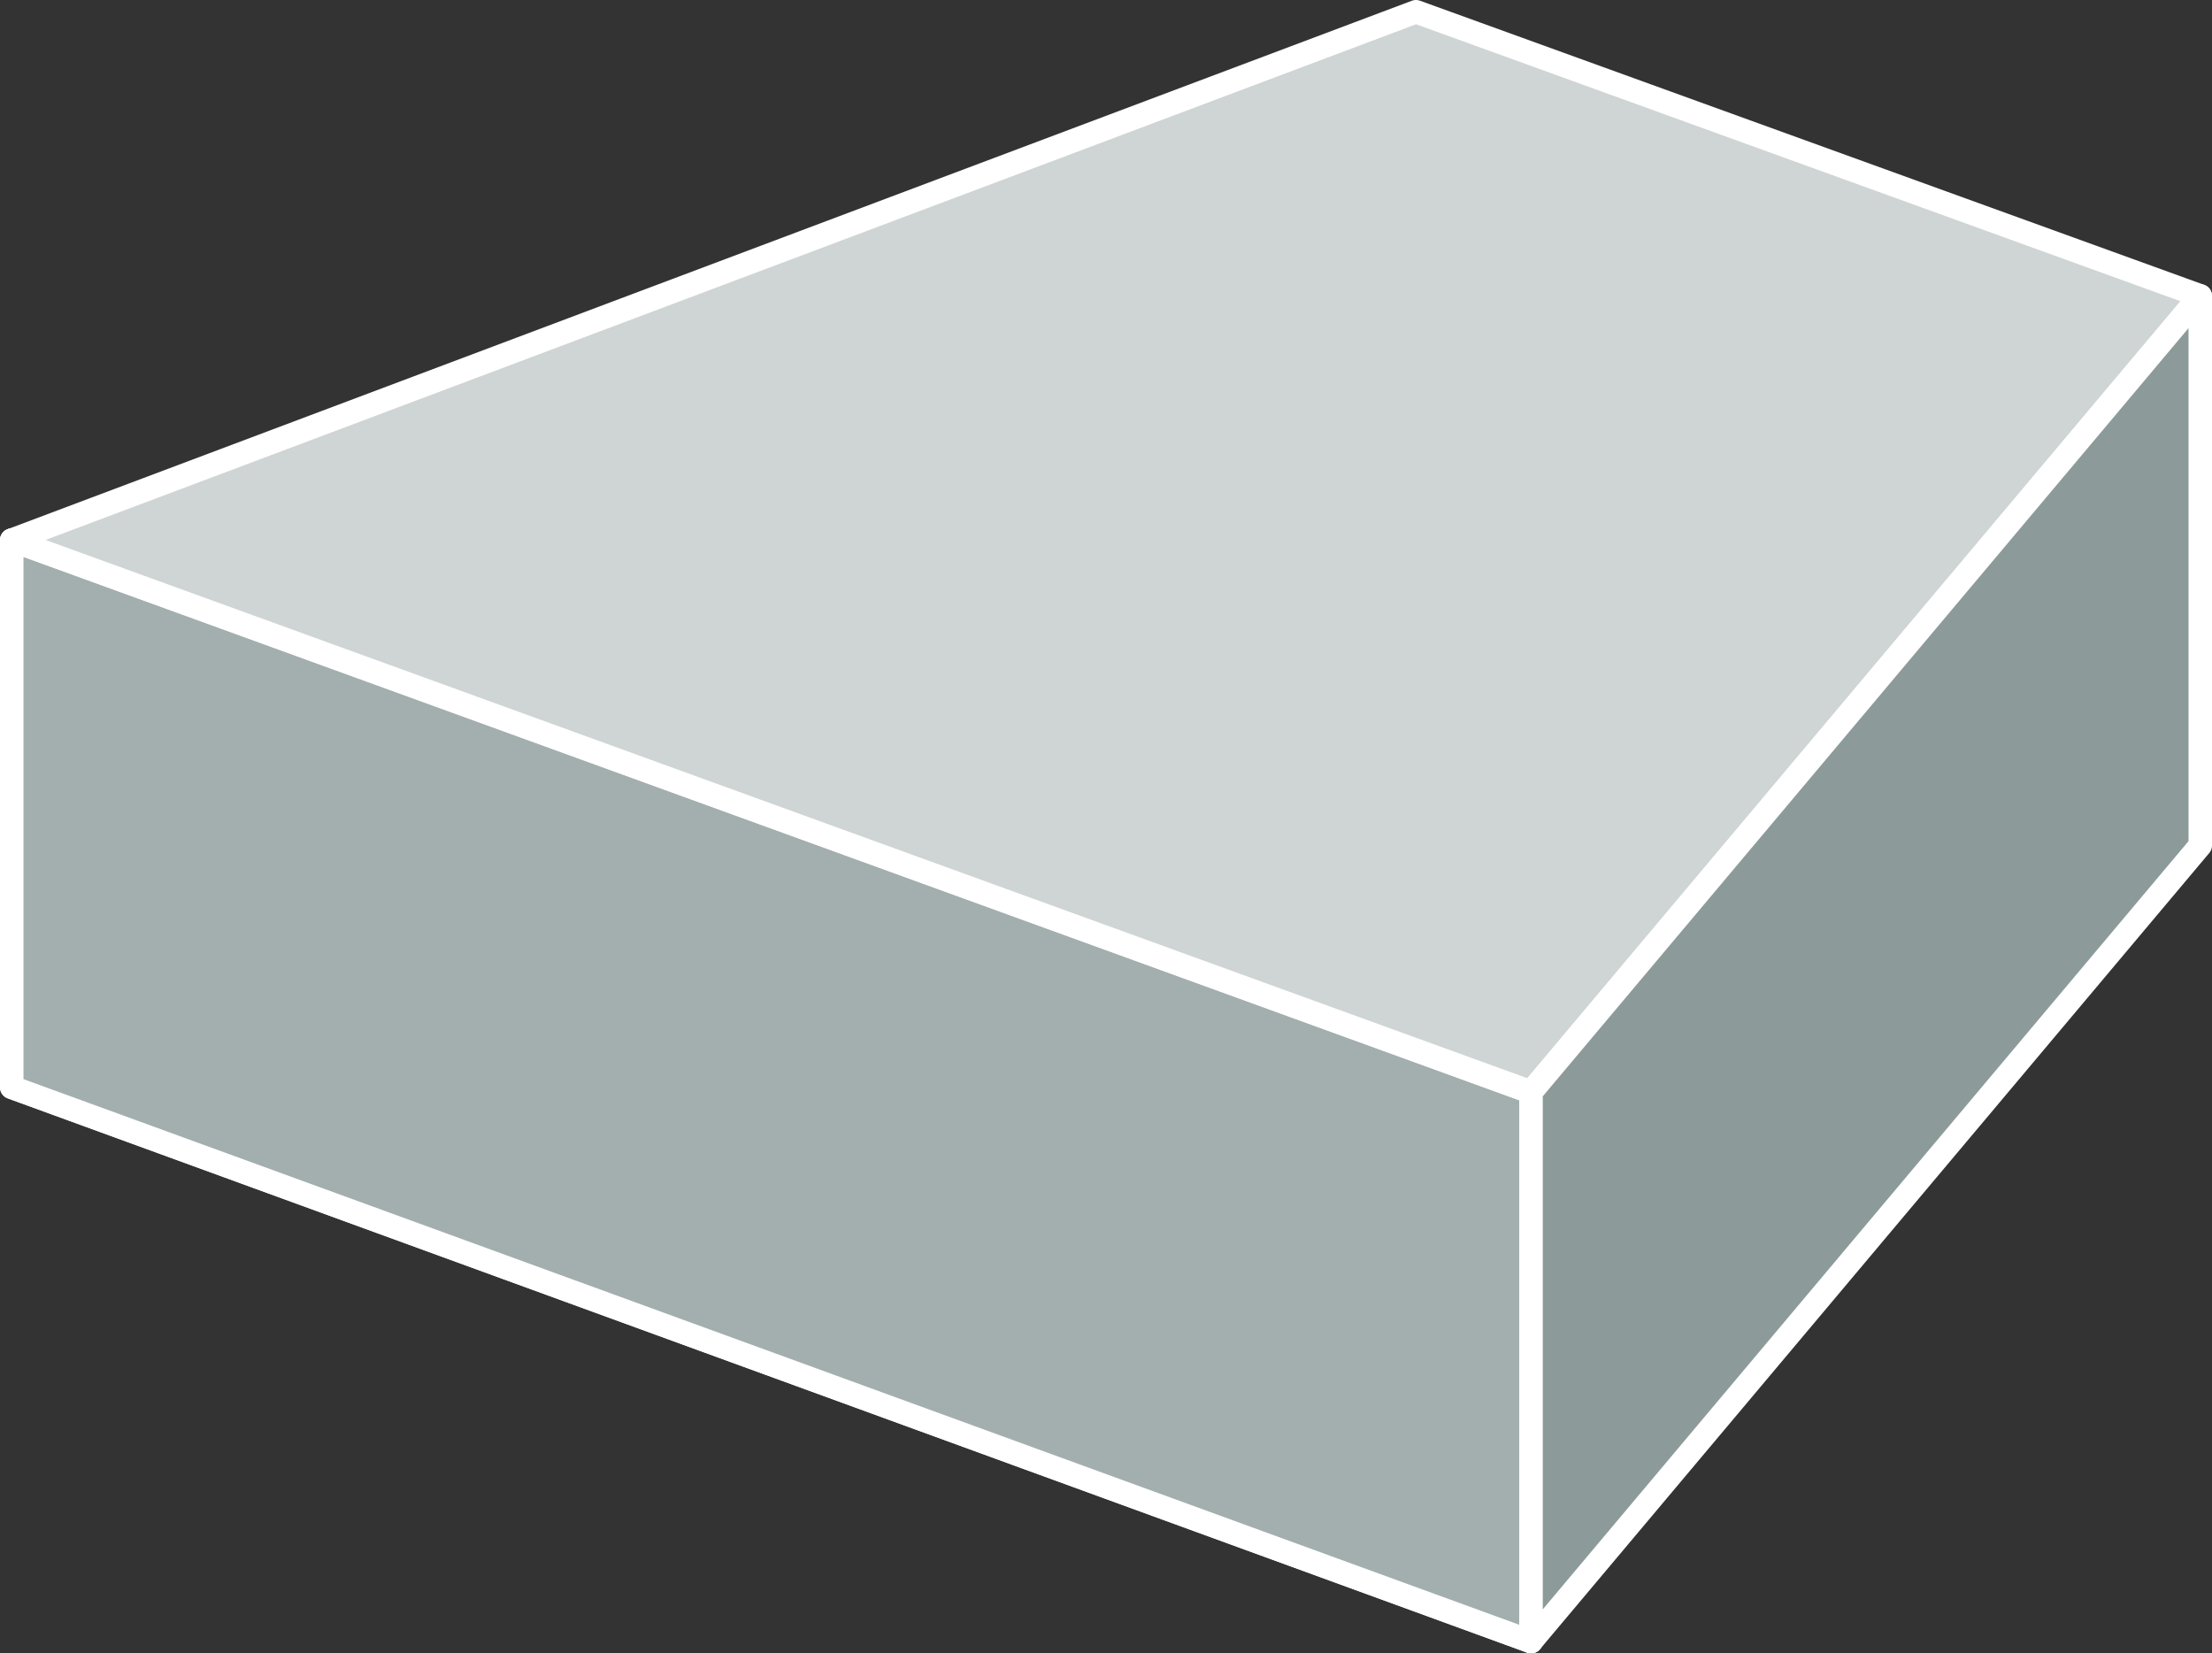
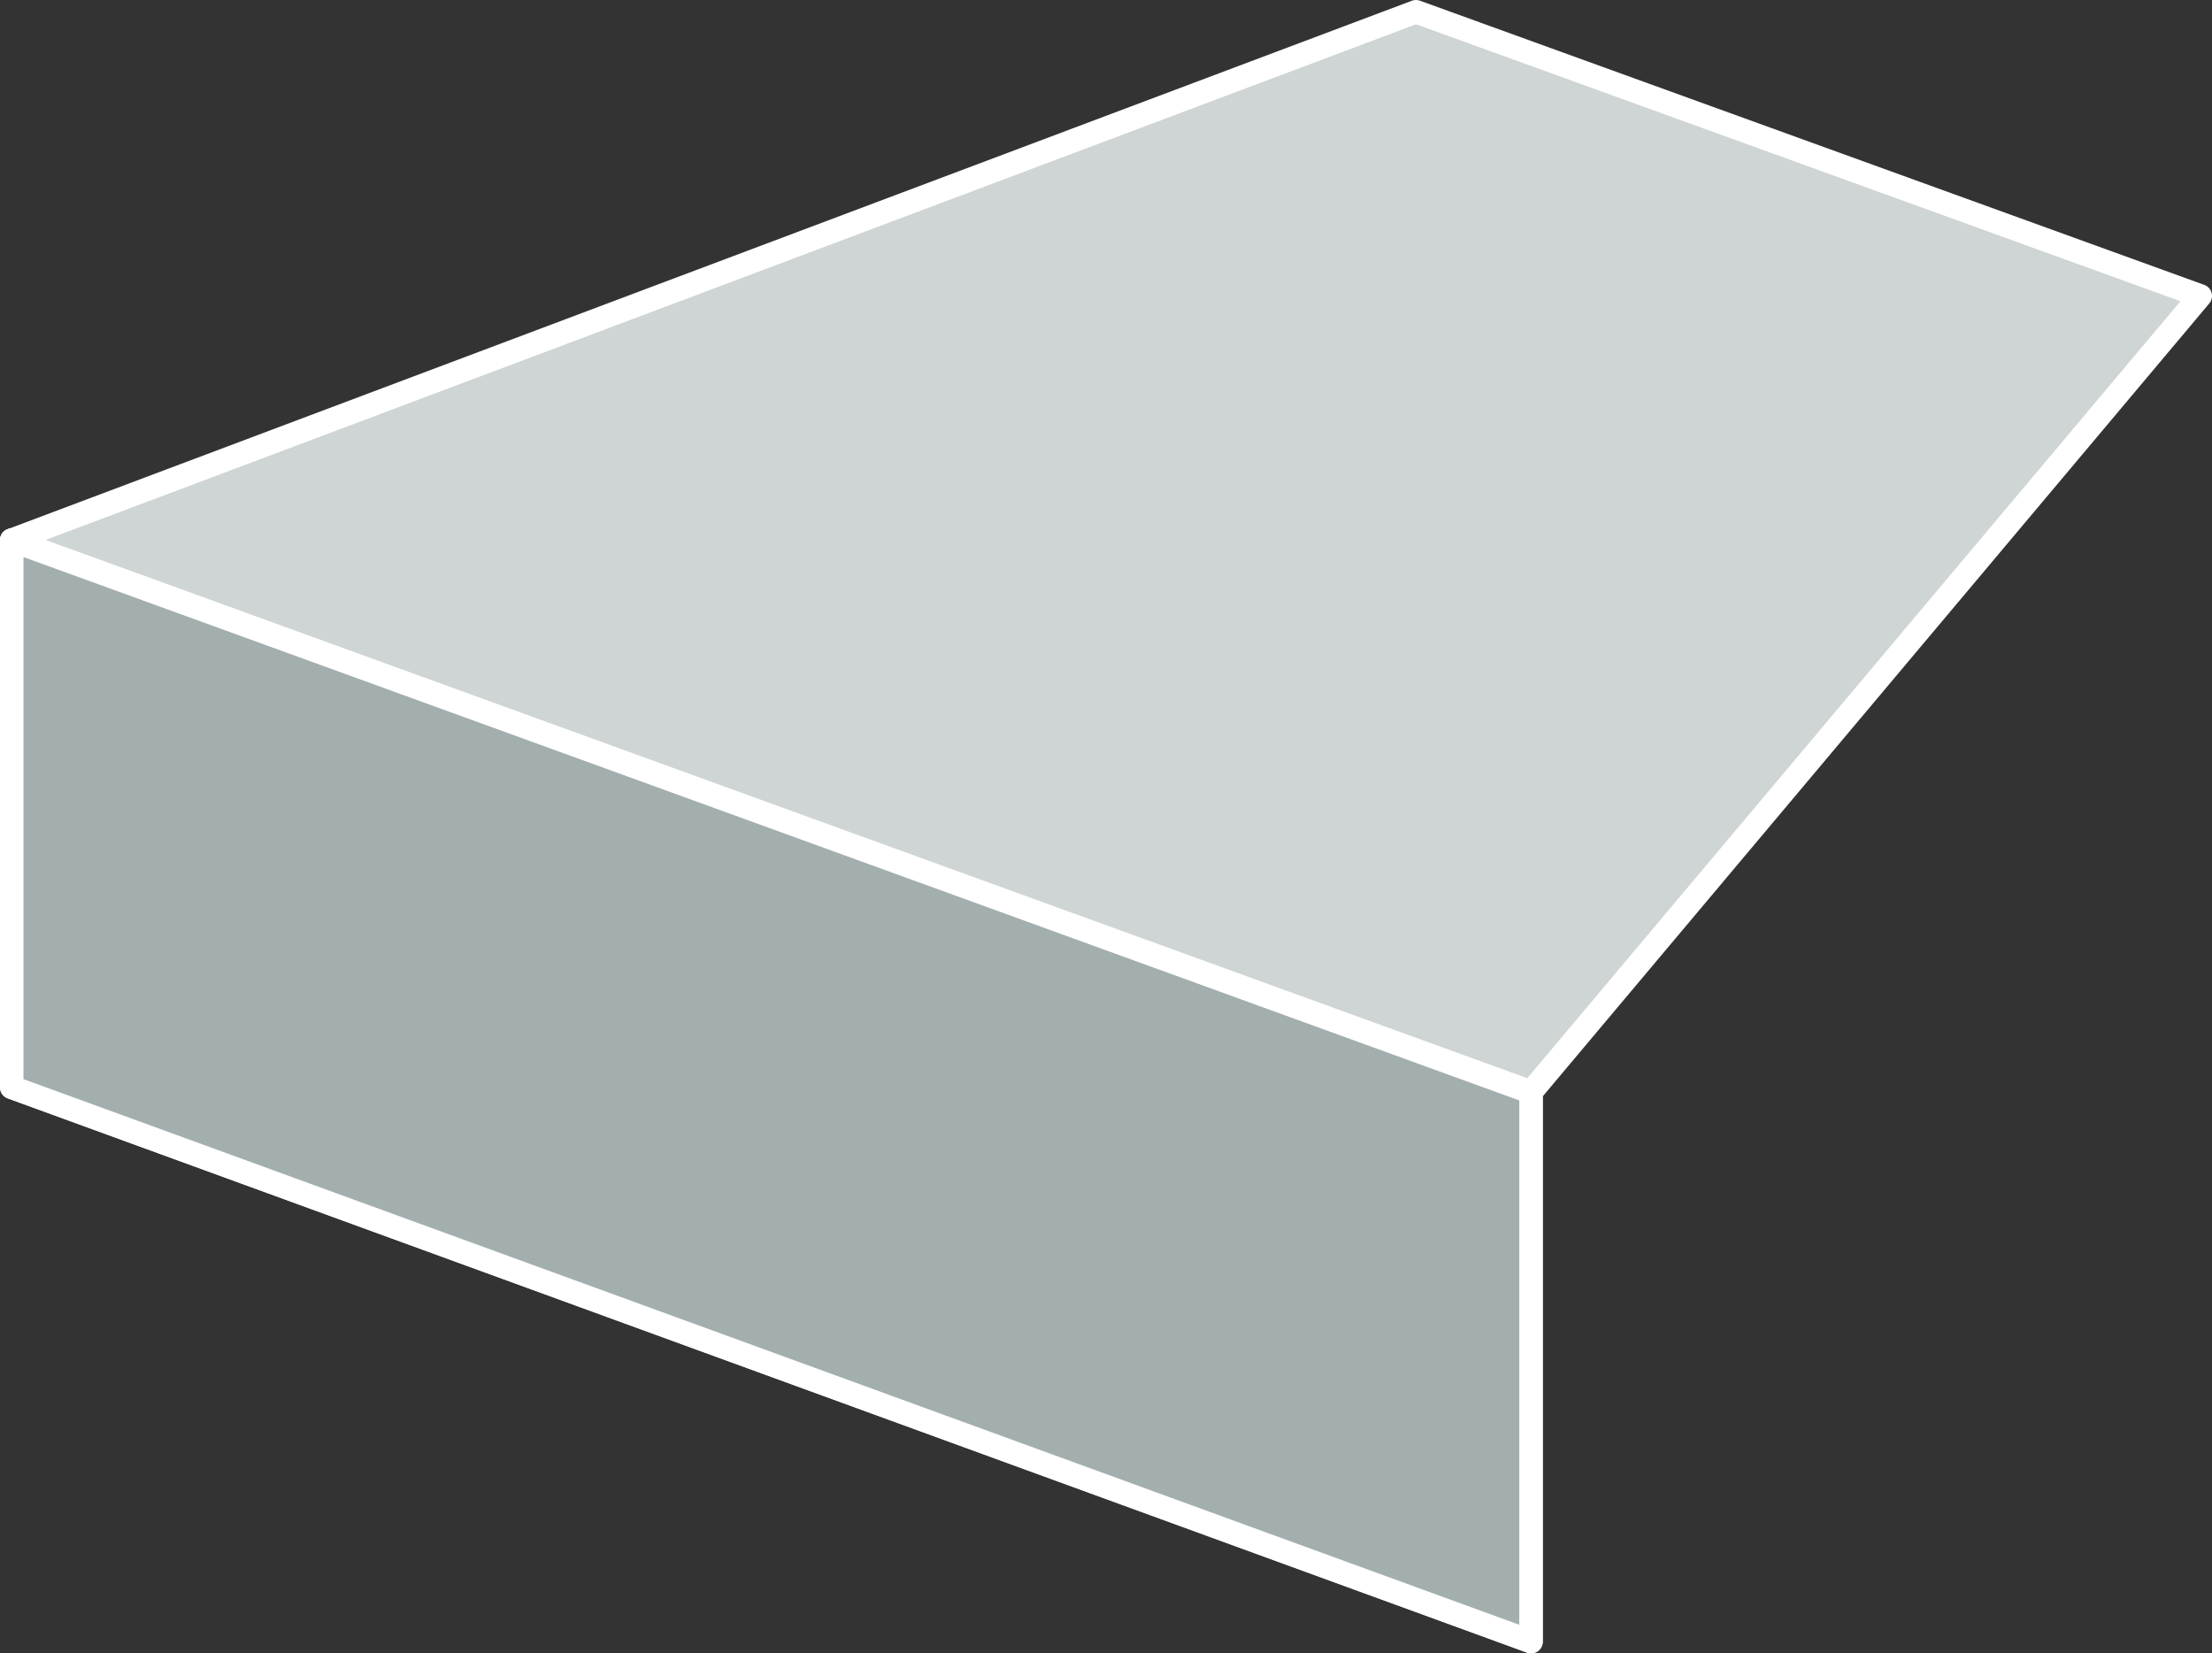
<svg xmlns="http://www.w3.org/2000/svg" viewBox="0 0 94.2 70.4">
  <rect x="0" y="0" width="94.2" height="70.4" fill="#333333" stroke="none" />
  <title>Ресурс 2</title>
  <g id="Слой_2" data-name="Слой 2">
    <g id="Layer_1" data-name="Layer 1">
      <polygon points="65.2 69.9 0.5 46.3 0.5 23 65.2 46.5 65.2 69.9" style="fill:#fff;stroke:#fff;stroke-linecap:round;stroke-linejoin:round" />
      <polygon points="65.2 69.9 0.5 46.3 0.5 23 65.2 46.5 65.2 69.9" style="fill:#a3afae;stroke:#fff;stroke-linecap:round;stroke-linejoin:round" />
      <polygon points="93.7 12.6 60.3 0.5 0.5 23 65.2 46.5 93.7 12.6" style="fill:#cfd5d4;stroke:#fff;stroke-linecap:round;stroke-linejoin:round" />
-       <polygon points="65.2 69.9 93.7 36 93.7 12.6 65.2 46.5 65.2 69.9" style="fill:#8c9b9a;stroke:#fff;stroke-linecap:round;stroke-linejoin:round" />
    </g>
  </g>
</svg>